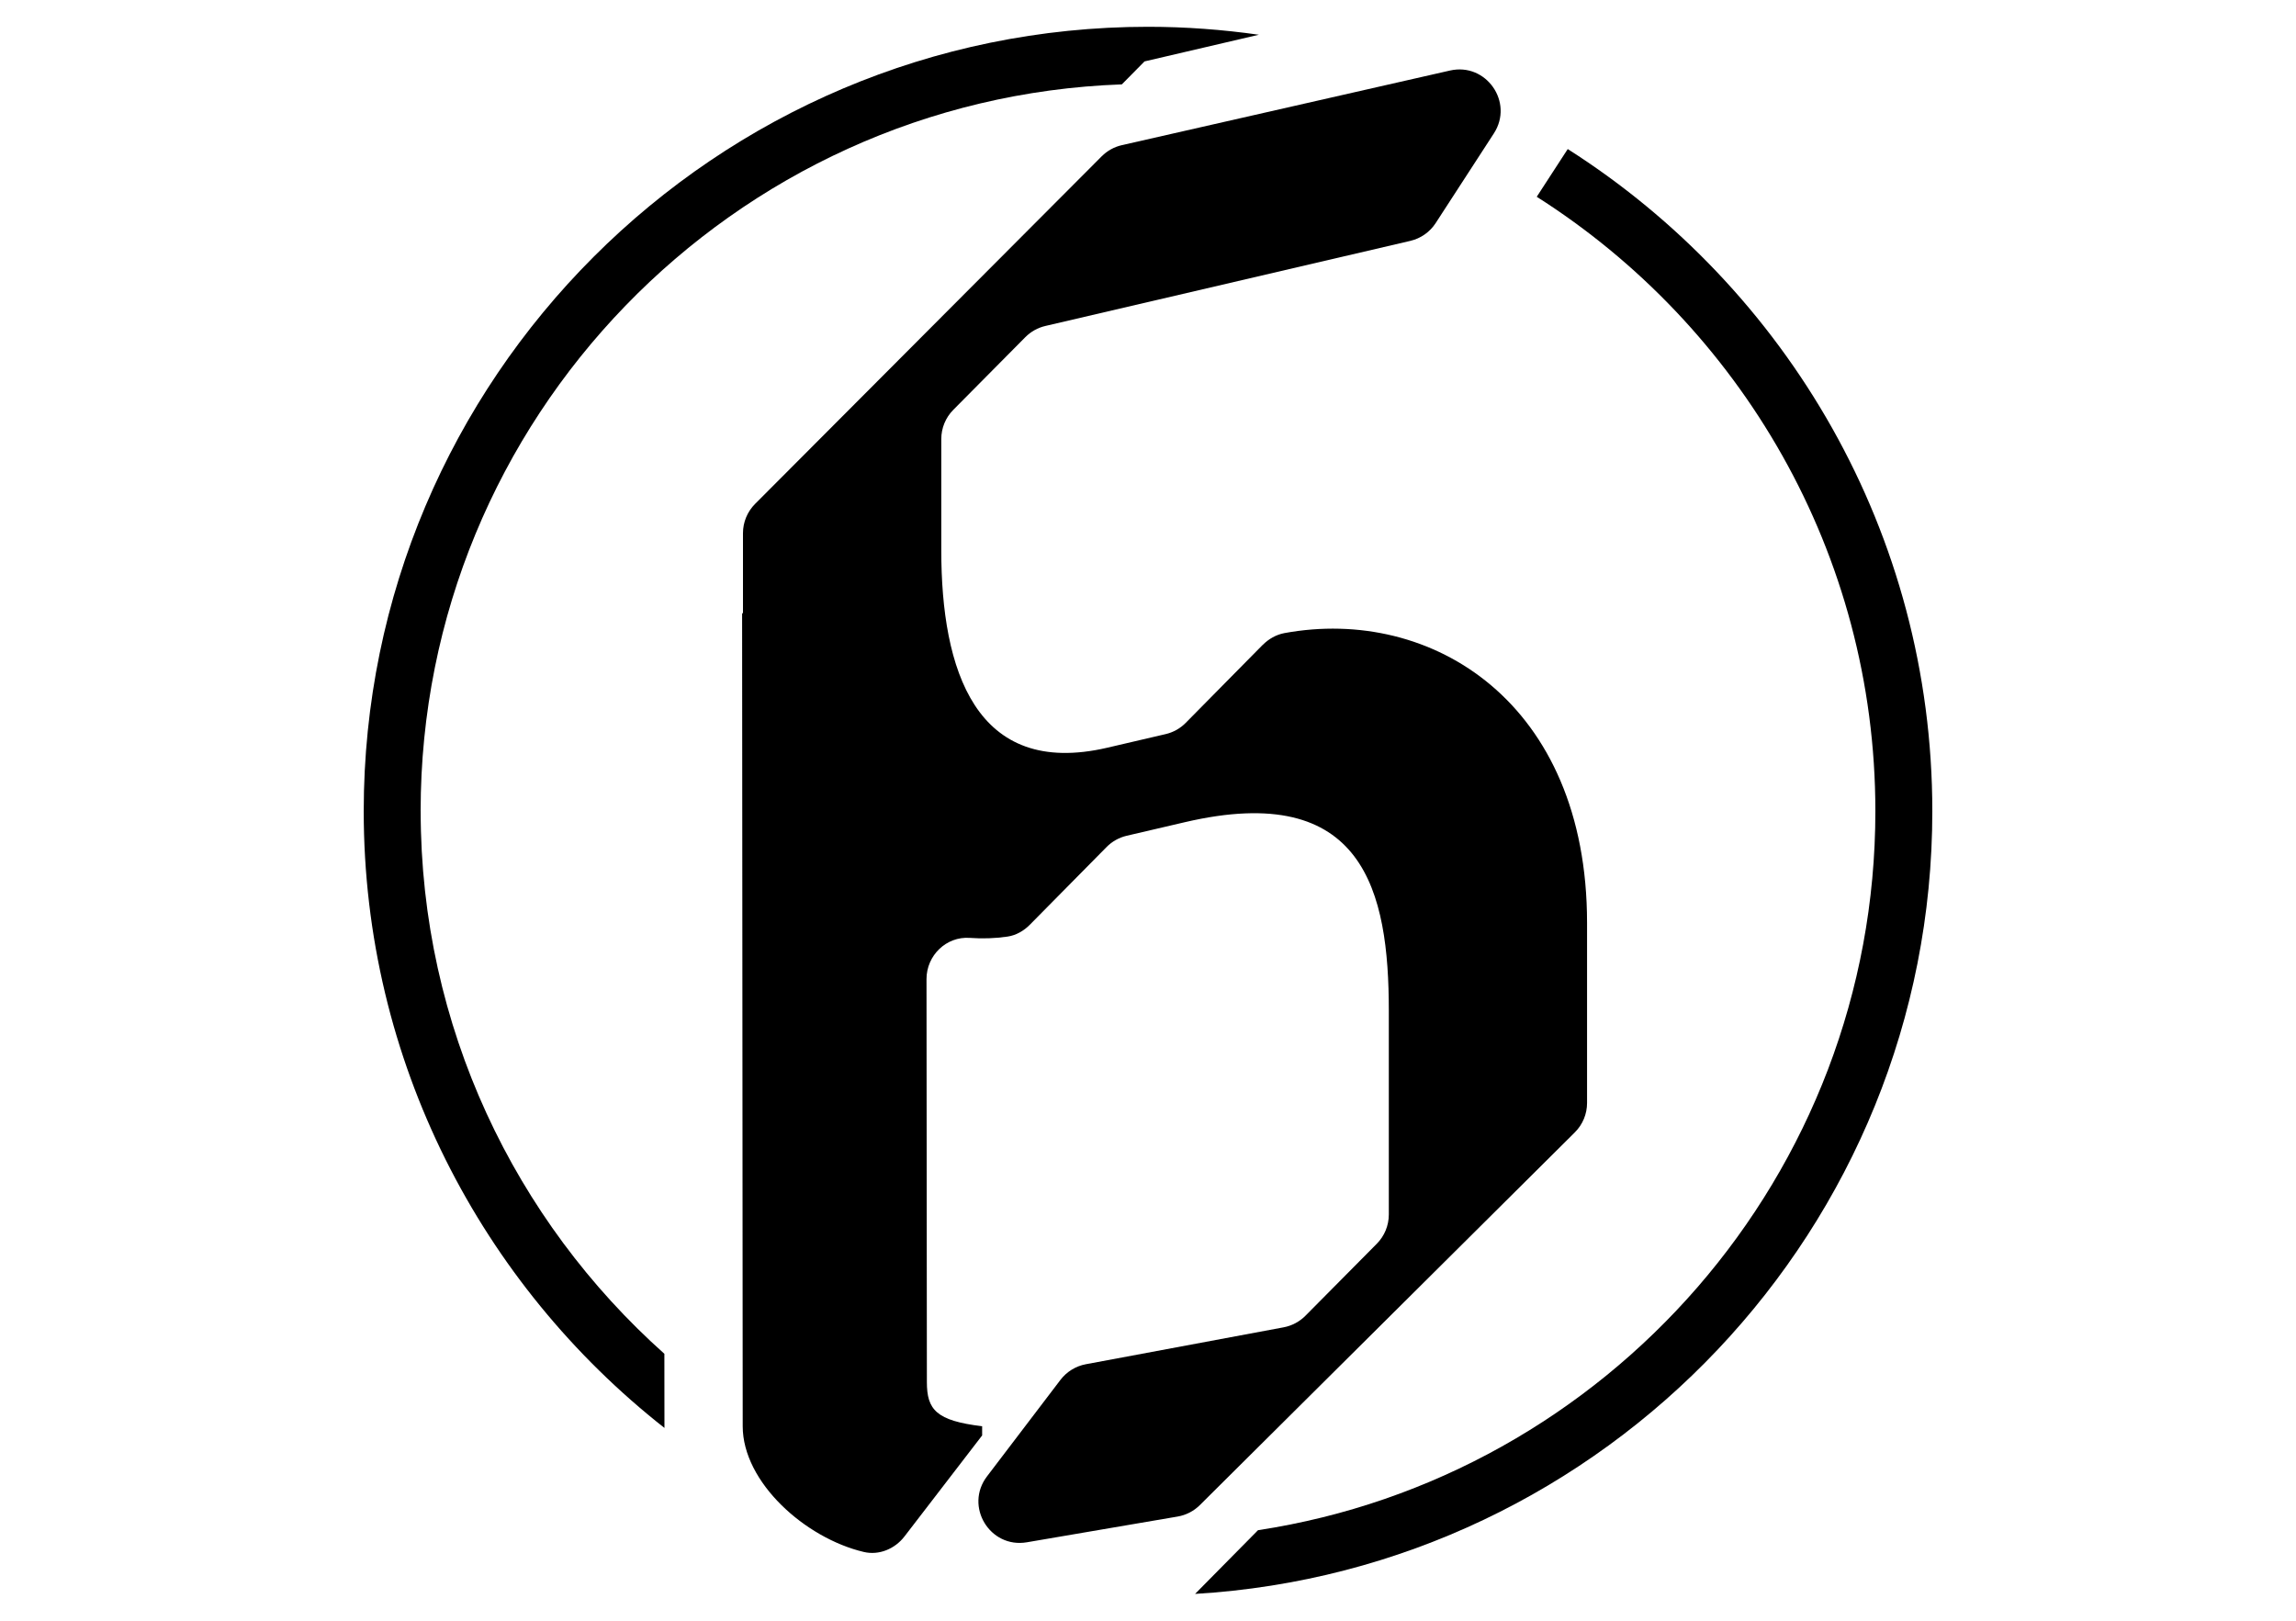
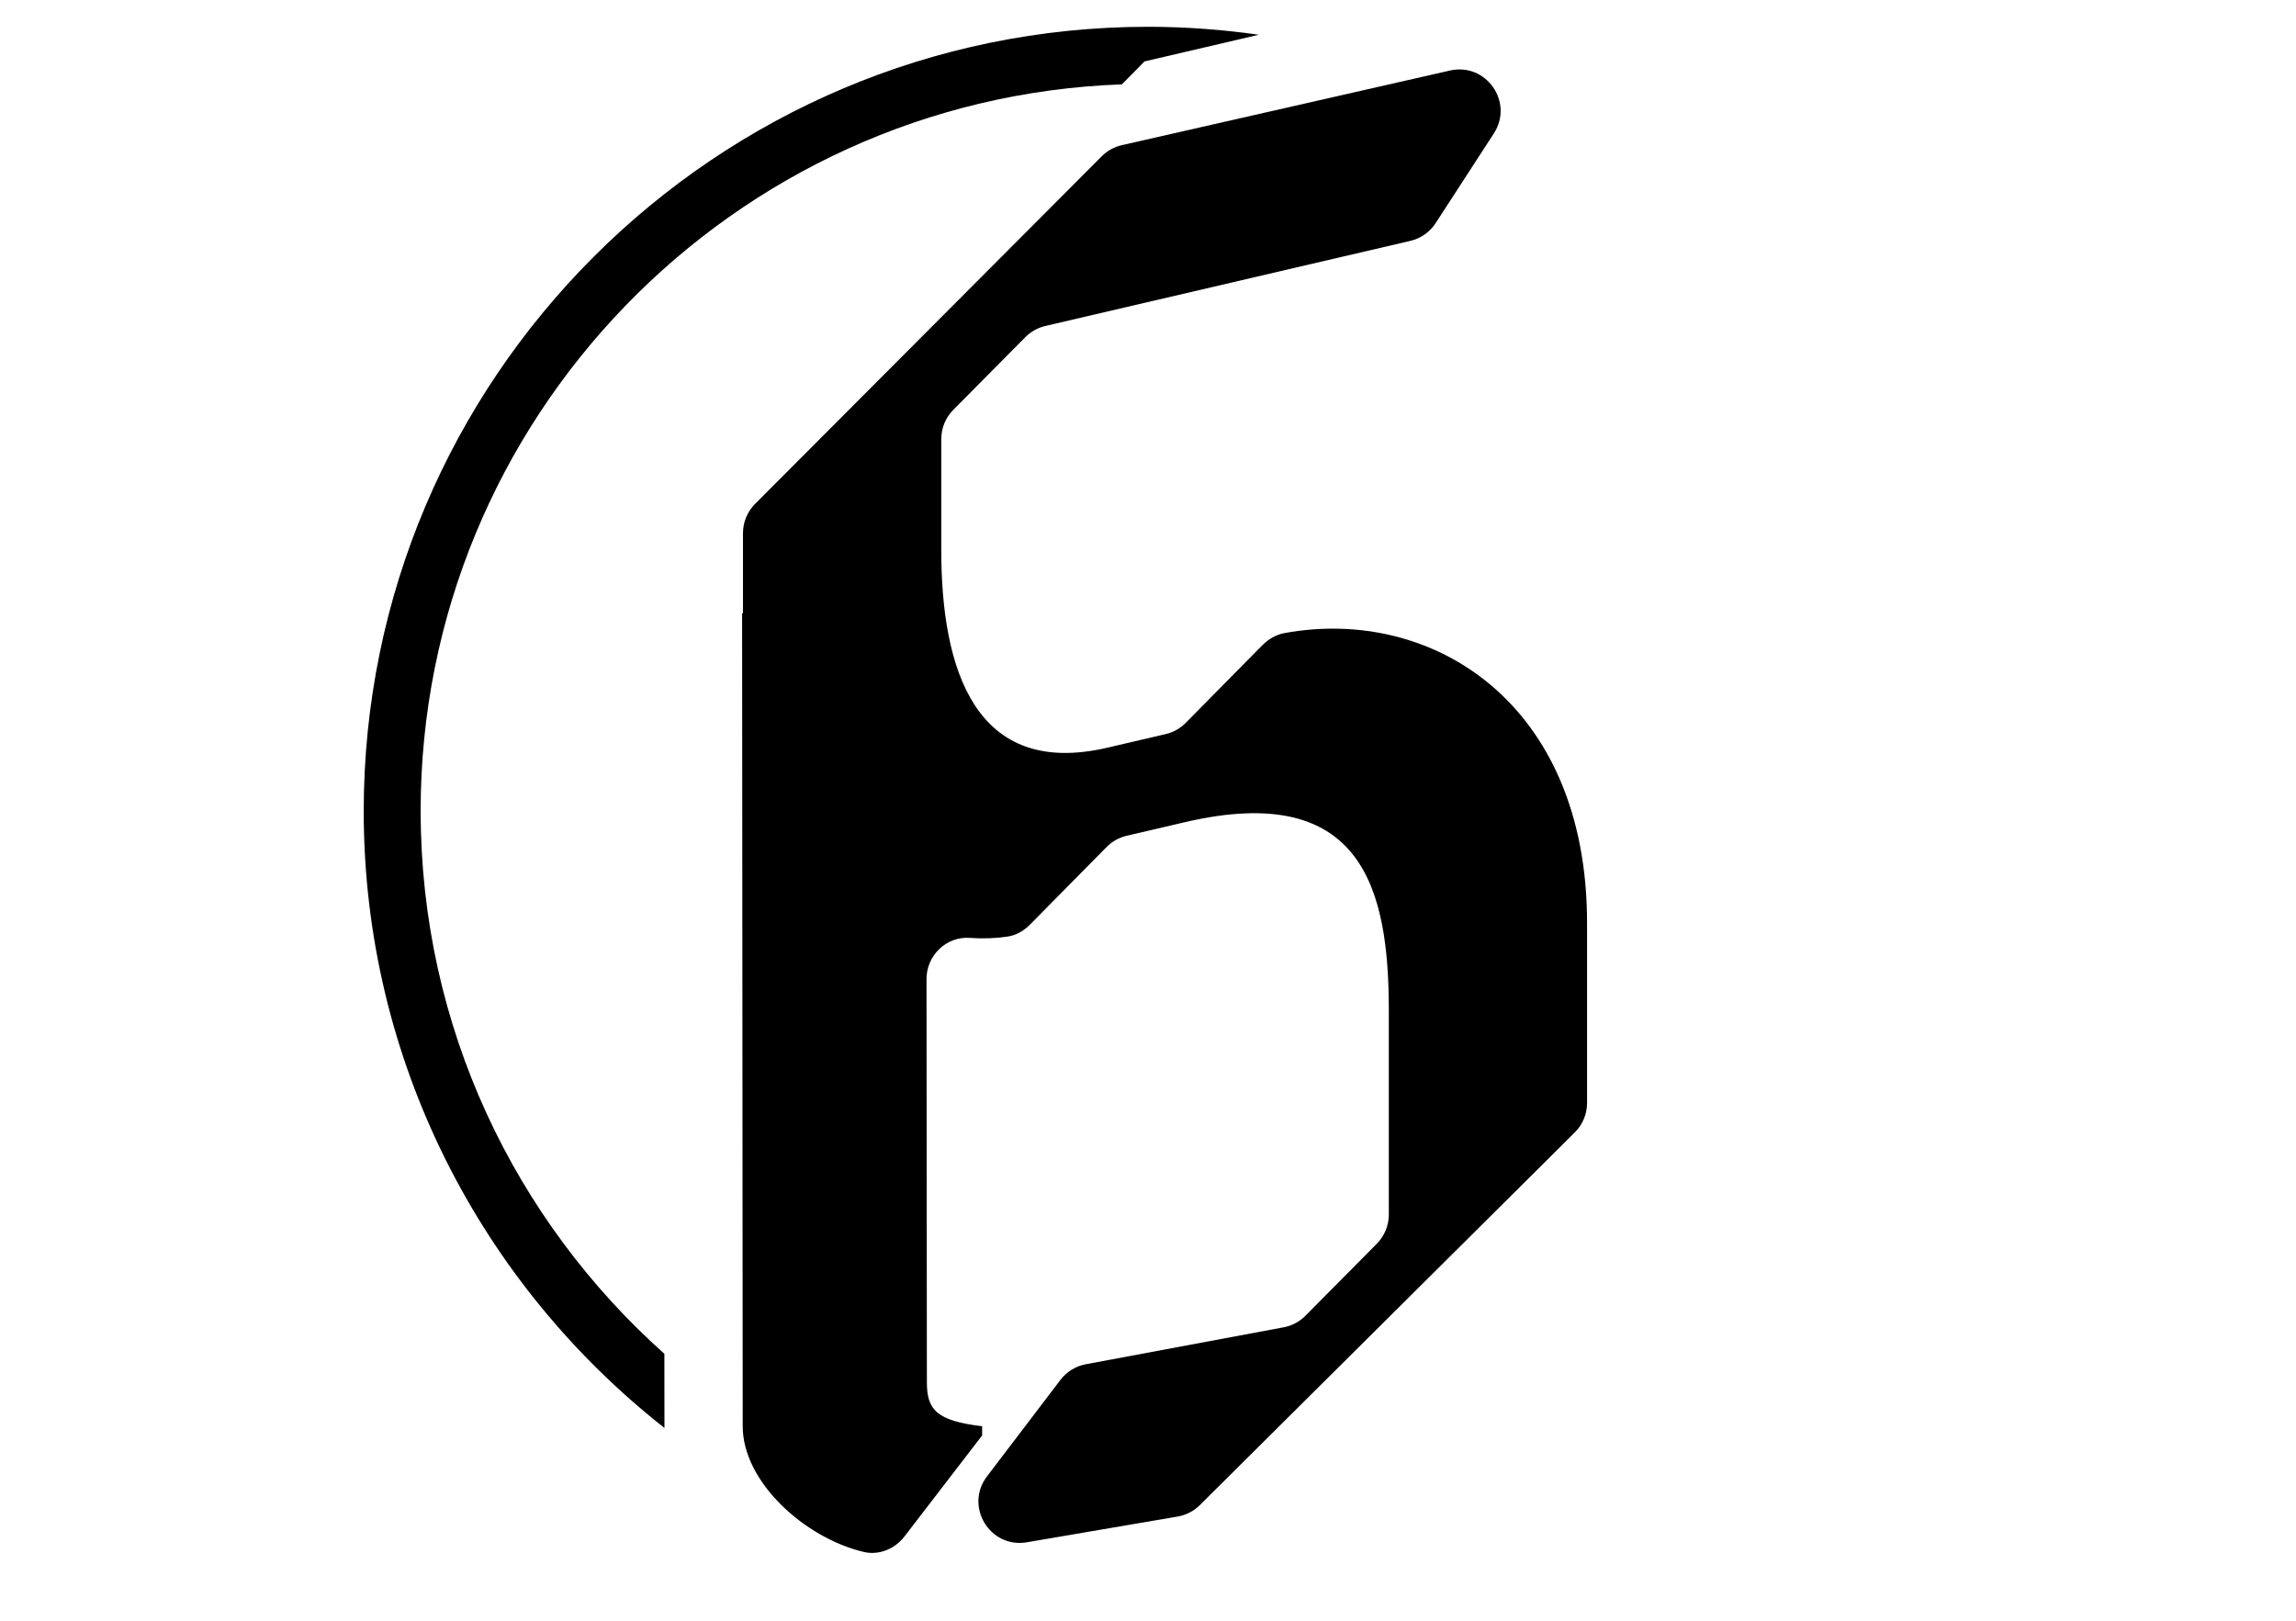
<svg xmlns="http://www.w3.org/2000/svg" viewBox="0 0 612 432" version="1.1" data-sanitized-data-name="Layer 1" data-name="Layer 1" id="Layer_1">
  <defs>
    <style>
      .cls-1 {
        fill: #000;
        fill-rule: evenodd;
        stroke-width: 0px;
      }
    </style>
  </defs>
  <path d="M336.56,171.9l-20.51,20.78c-1.46,1.48-3.31,2.52-5.34,2.99l-15.53,3.62c-35.23,8.21-44.28-20.88-44.28-52.59v-29.68c0-2.91,1.15-5.71,3.19-7.77l19.23-19.4c1.47-1.47,3.31-2.5,5.34-2.97l97.27-22.68c2.78-.65,5.2-2.35,6.75-4.74l15.51-23.9c5.39-8.31-2.05-18.96-11.7-16.76l-87.46,19.89c-2.03.46-3.89,1.49-5.37,2.97l-92.4,92.66c-2.06,2.07-3.22,4.87-3.22,7.79v21.2l-.23.3.16,216.55c0,14.92,16.64,29.82,32.28,33.51,4.06.96,8.29-.82,10.84-4.14l20.7-26.92v-2.45c-12.27-1.48-14.73-4.42-14.73-11.78l-.1-107.41c0-6.29,5.26-11.43,11.54-10.98,3.43.25,6.81.13,10.07-.35,2.27-.33,4.34-1.54,5.95-3.17l20.44-20.7c1.46-1.48,3.31-2.52,5.34-3l15.53-3.62c47.81-11.15,54.36,18.53,54.36,50.24v54.34c0,2.91-1.15,5.71-3.2,7.78l-19.03,19.2c-1.58,1.59-3.61,2.67-5.81,3.08l-52.72,9.84c-2.69.5-5.1,1.99-6.76,4.16l-19.59,25.74c-6.06,7.97.76,19.24,10.63,17.56l40.19-6.86c2.24-.38,4.3-1.45,5.92-3.05l99.96-99.36c2.08-2.07,3.25-4.88,3.25-7.83v-47.99c0-58.71-41.37-84.47-80.67-77.25-2.2.41-4.22,1.57-5.79,3.16Z" class="cls-1" />
-   <path d="M515.06,216.2c0-74.14-38.83-139.34-97.18-176.47l-8.26,12.72c54.19,34.42,90.26,94.93,90.26,163.75,0,96.95-71.52,177.5-164.56,191.67l-16.77,16.98c109.45-6.51,196.51-97.59,196.51-208.65Z" class="cls-1" />
  <path d="M112.12,216.2c0-104.57,83.21-190.01,186.91-193.71l6.04-6.12,30.48-7.11c-9.66-1.37-19.51-2.12-29.53-2.12-115.29,0-209.07,93.78-209.07,209.06,0,66.66,31.41,126.1,80.16,164.41l-.02-19.76c-39.82-35.53-64.96-87.19-64.96-144.65Z" class="cls-1" />
</svg>